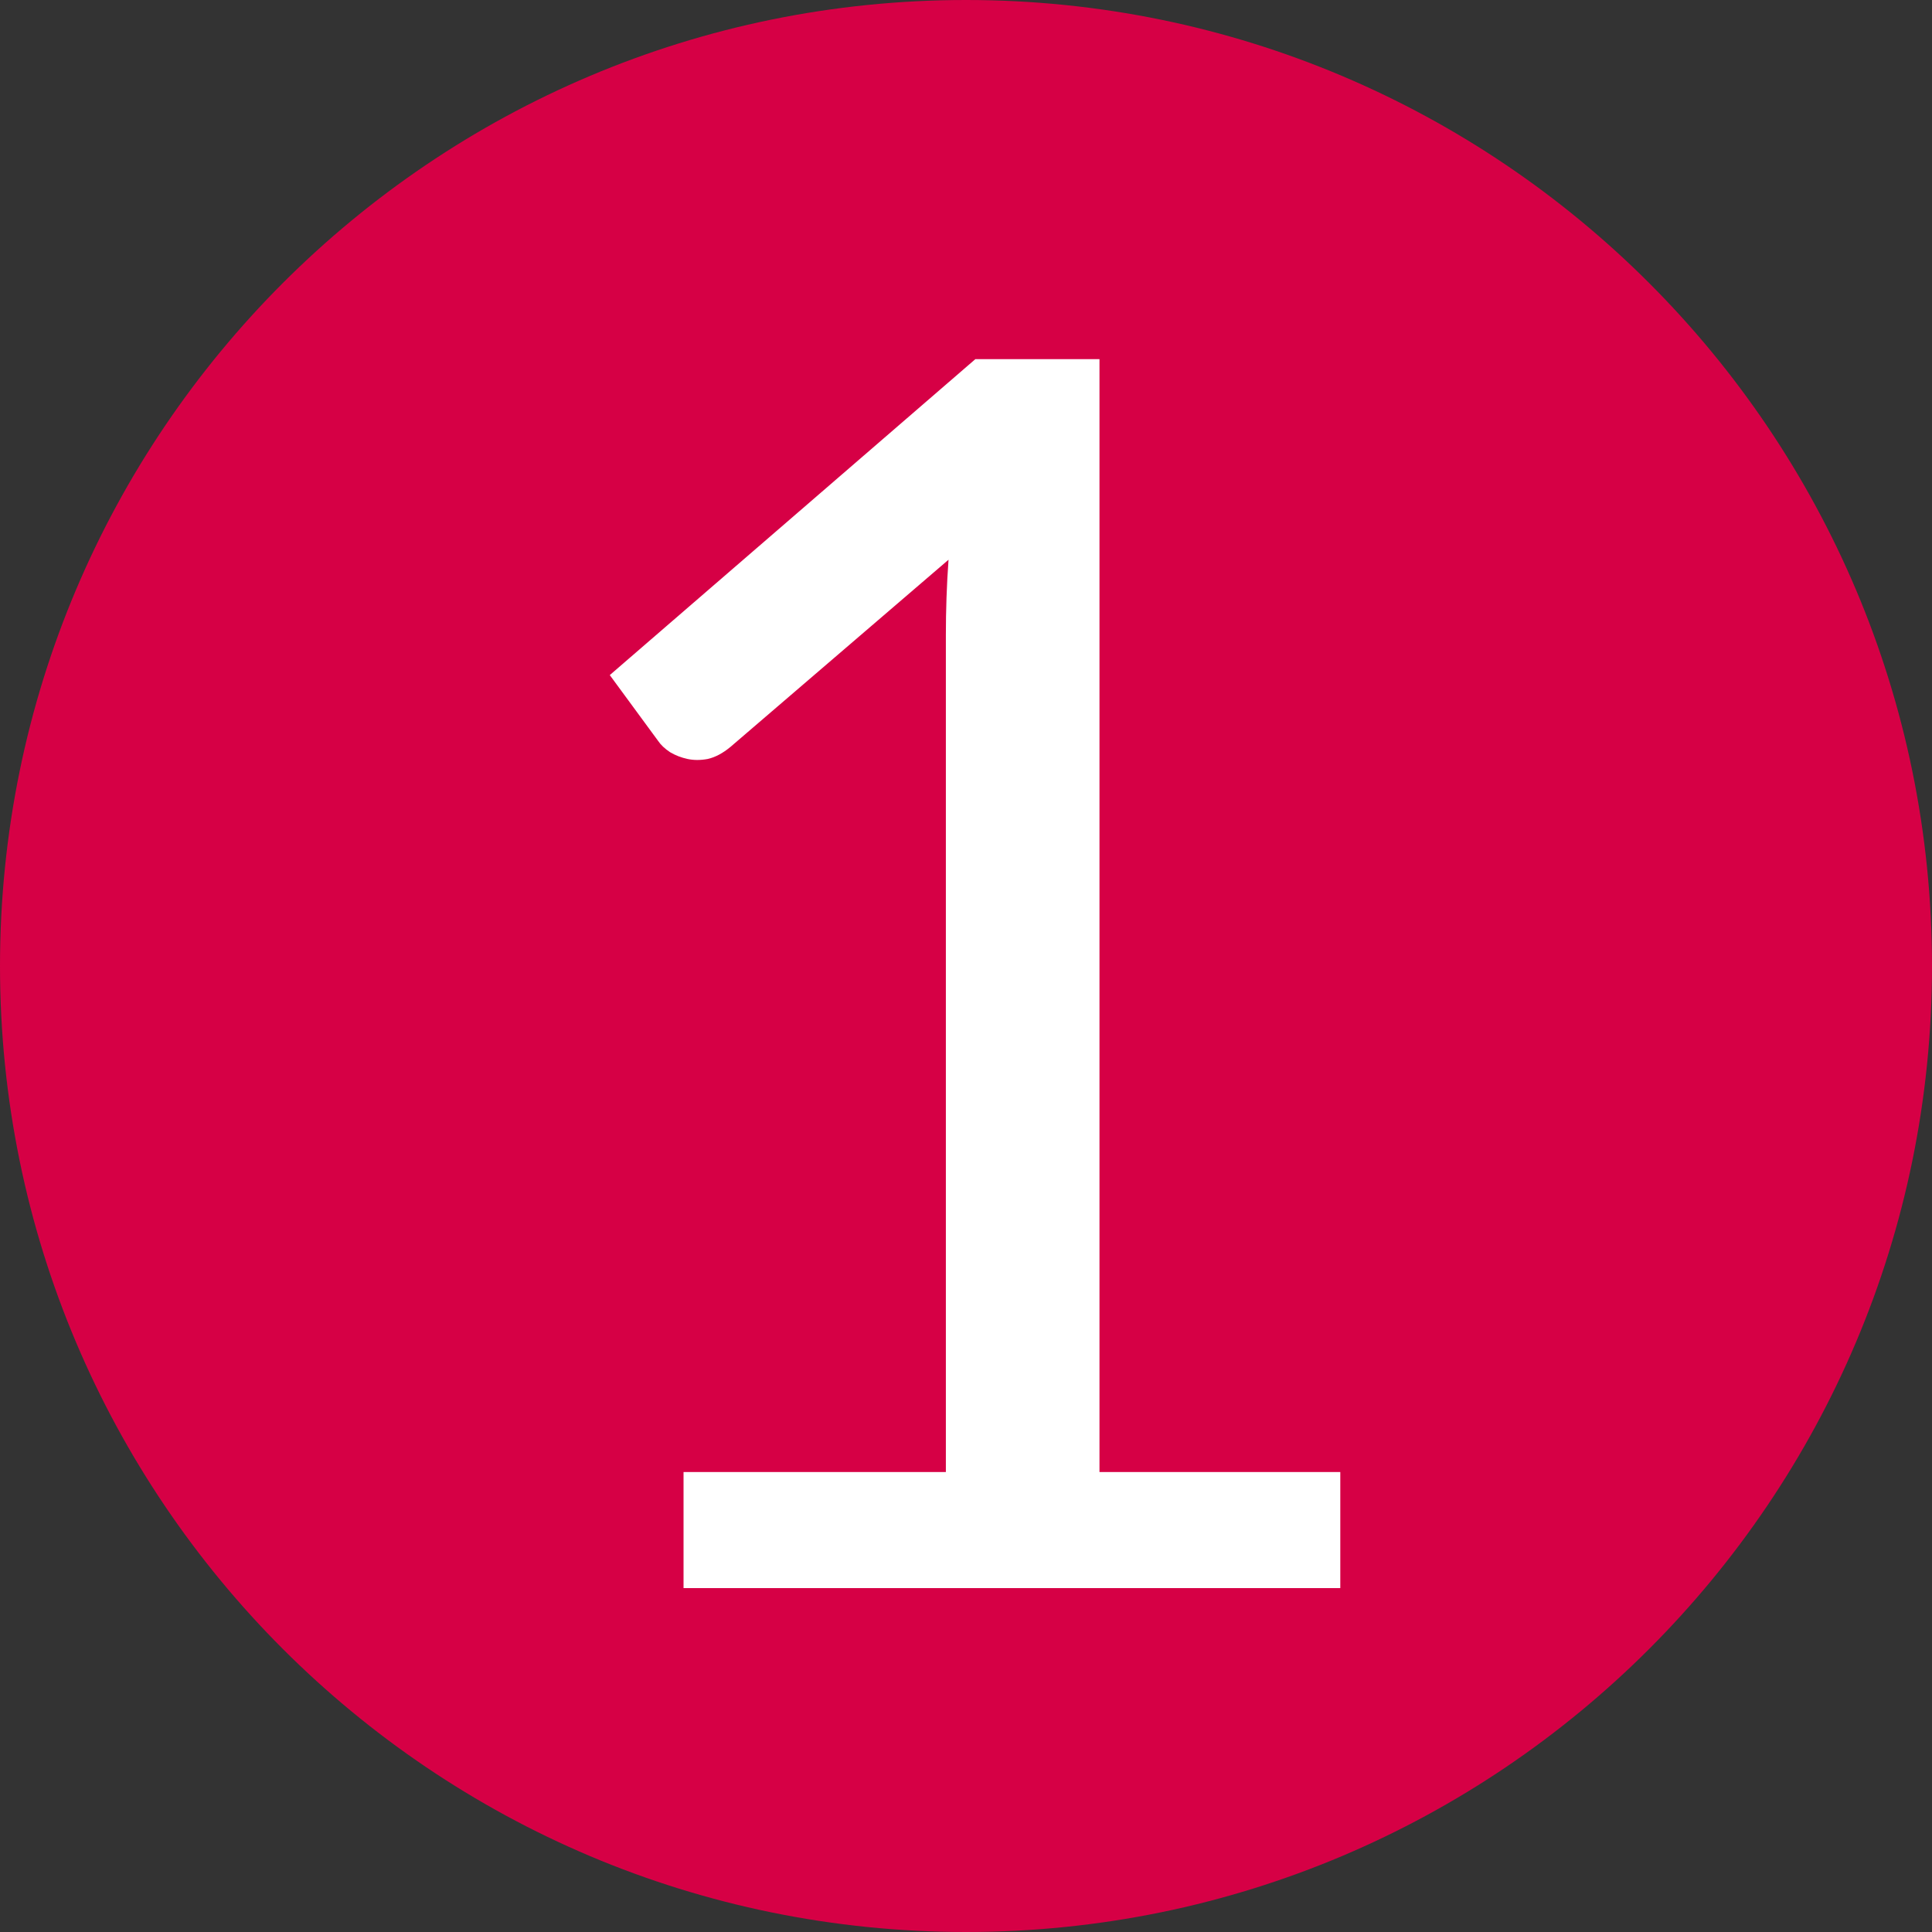
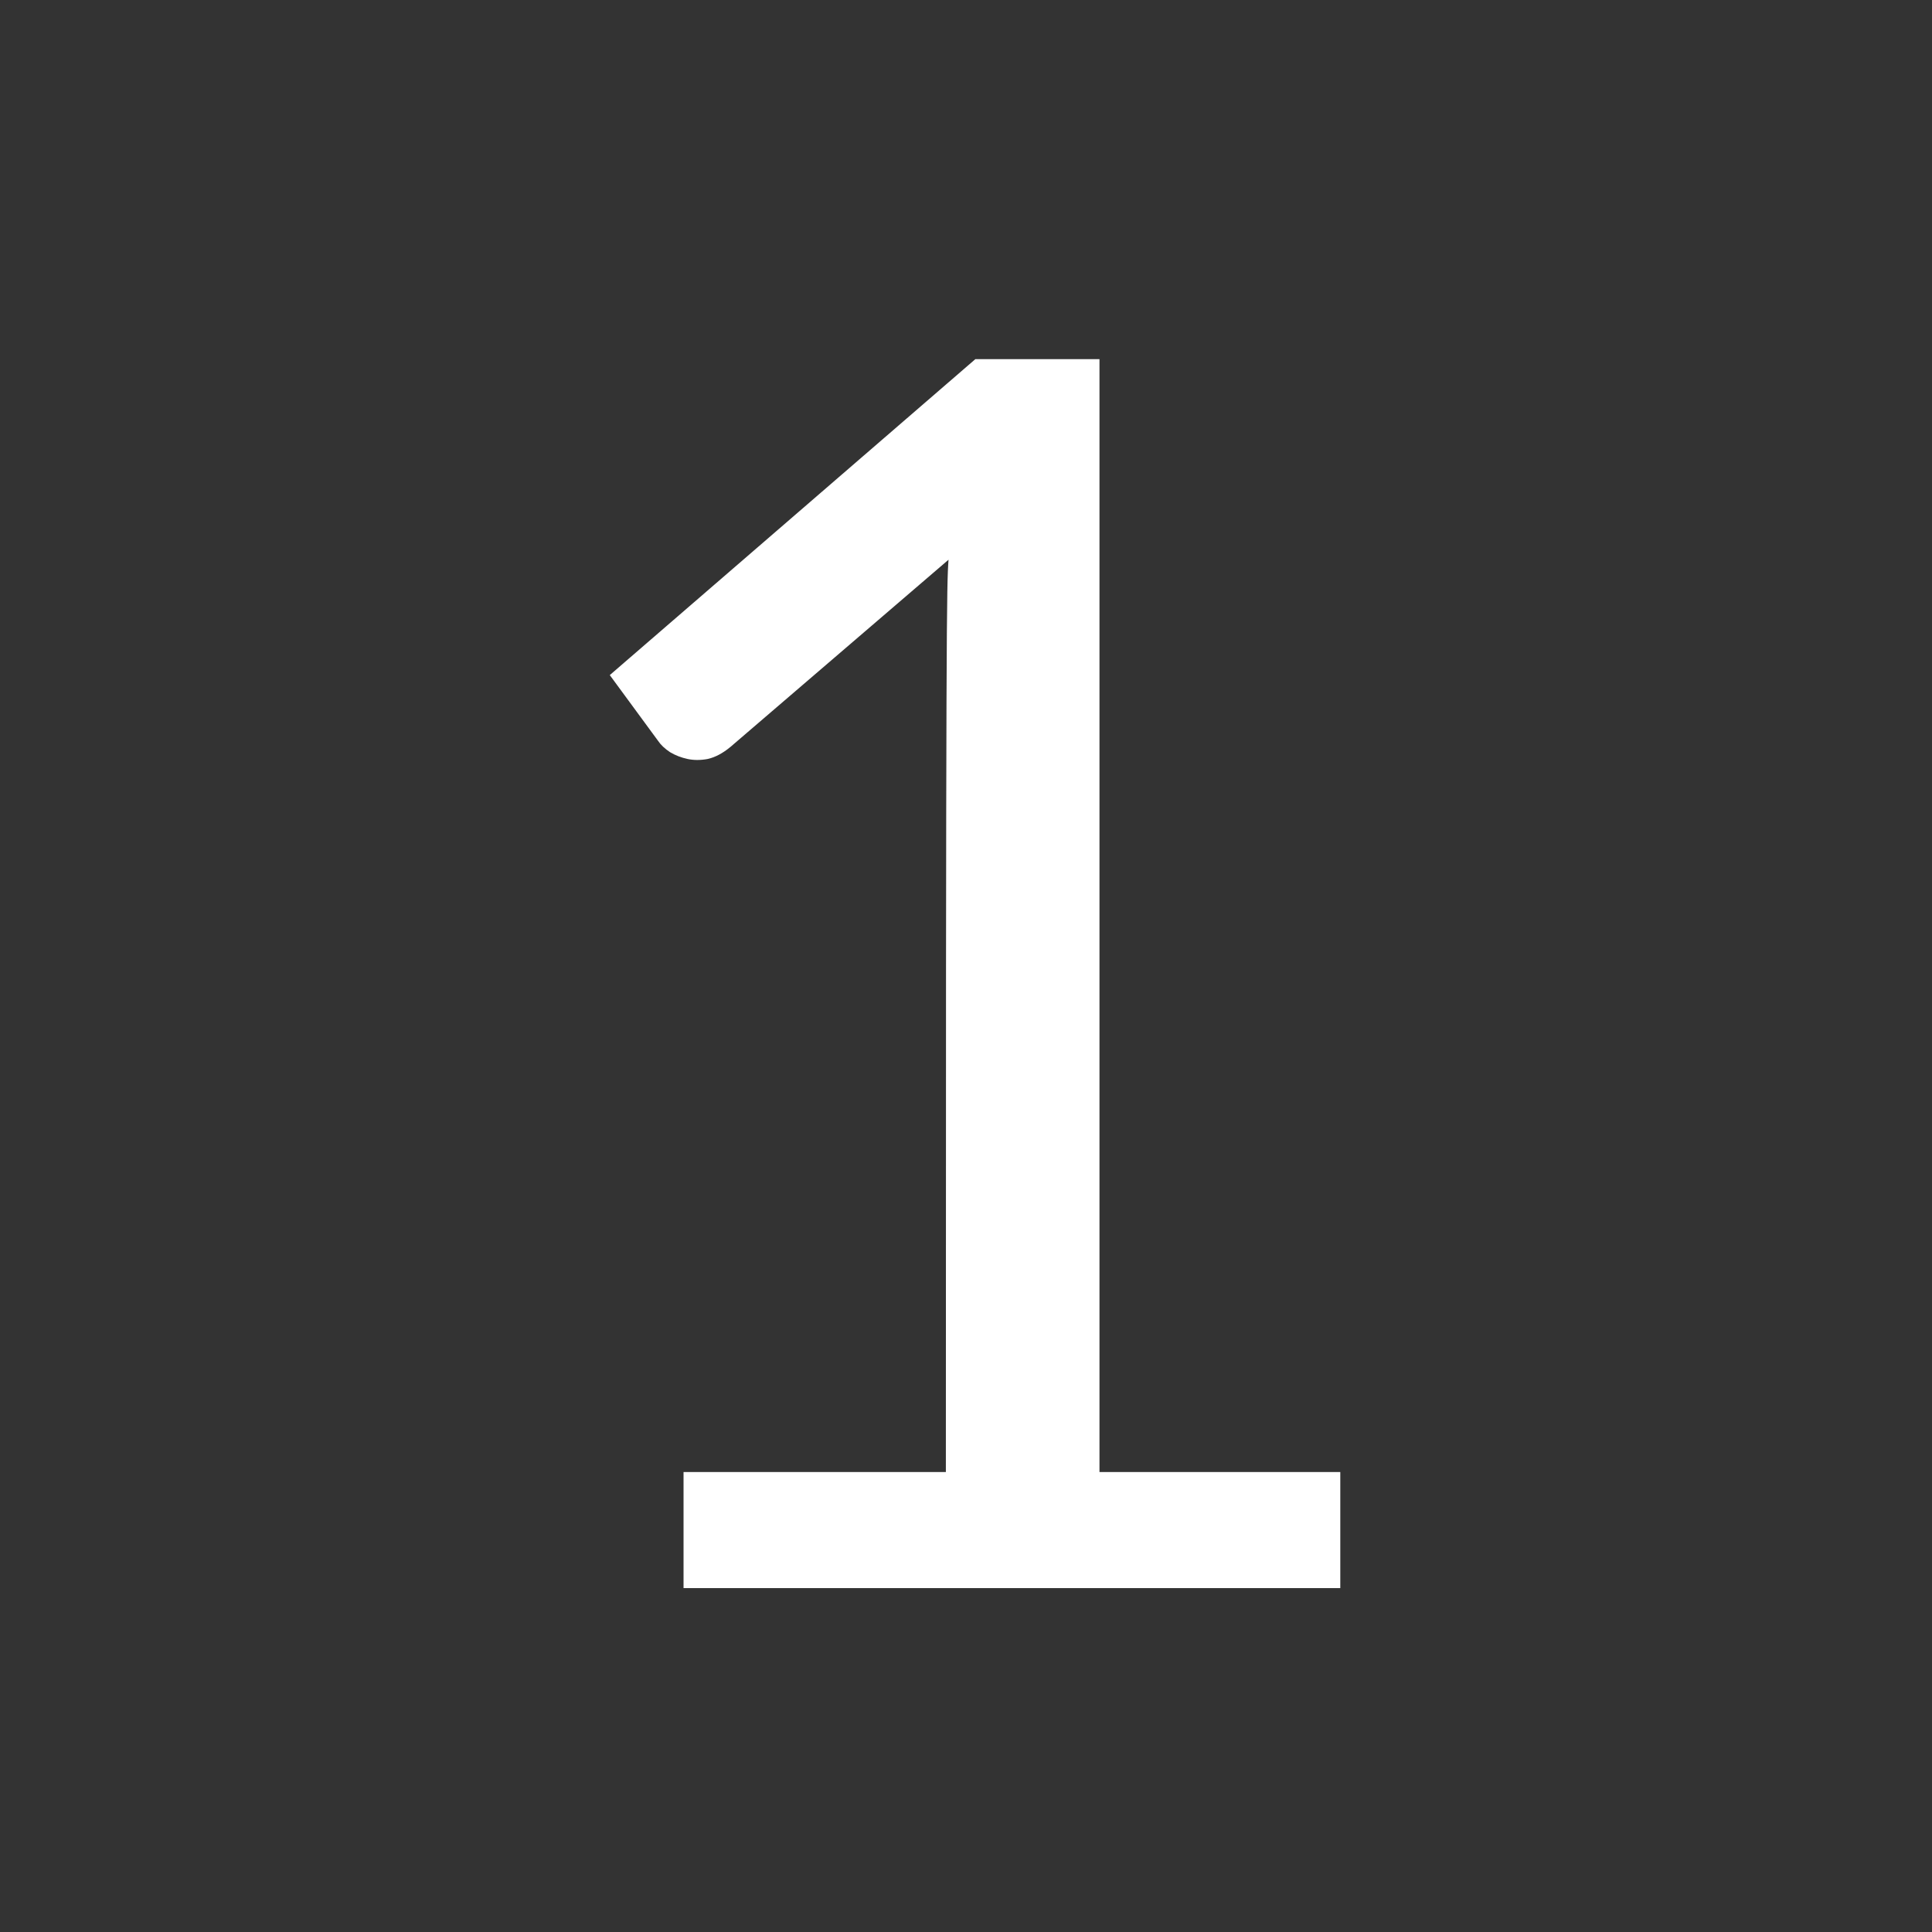
<svg xmlns="http://www.w3.org/2000/svg" width="60" zoomAndPan="magnify" viewBox="0 0 45 45" height="60" preserveAspectRatio="xMidYMid meet" version="1.2">
  <rect x="0" y="0" width="45" height="45" fill="#333333" stroke="none" />
  <defs>
    <clipPath id="1015c3e98a">
-       <path d="M 22.5 0 C 10.074 0 0 10.074 0 22.5 C 0 34.926 10.074 45 22.5 45 C 34.926 45 45 34.926 45 22.5 C 45 10.074 34.926 0 22.5 0 Z M 22.5 0 " />
-     </clipPath>
+       </clipPath>
  </defs>
  <g id="62209302a9">
    <g clip-rule="nonzero" clip-path="url(#1015c3e98a)">
-       <rect x="0" width="45" y="0" height="45" style="fill:#d60045;fill-opacity:1;stroke:none;" />
-     </g>
+       </g>
    <g style="fill:#ffffff;fill-opacity:1;">
      <g transform="translate(10.937, 36.99)">
-         <path style="stroke:none" d="M 20.281 -2.703 L 20.281 0 L 4.984 0 L 4.984 -2.703 L 11.094 -2.703 L 11.094 -22.188 C 11.094 -22.77 11.113 -23.359 11.156 -23.953 L 6.078 -19.594 C 5.898 -19.445 5.723 -19.352 5.547 -19.312 C 5.379 -19.281 5.223 -19.281 5.078 -19.312 C 4.93 -19.344 4.797 -19.395 4.672 -19.469 C 4.547 -19.551 4.453 -19.641 4.391 -19.734 L 3.266 -21.266 L 11.781 -28.625 L 14.672 -28.625 L 14.672 -2.703 Z M 20.281 -2.703 " />
+         <path style="stroke:none" d="M 20.281 -2.703 L 20.281 0 L 4.984 0 L 4.984 -2.703 L 11.094 -2.703 C 11.094 -22.77 11.113 -23.359 11.156 -23.953 L 6.078 -19.594 C 5.898 -19.445 5.723 -19.352 5.547 -19.312 C 5.379 -19.281 5.223 -19.281 5.078 -19.312 C 4.93 -19.344 4.797 -19.395 4.672 -19.469 C 4.547 -19.551 4.453 -19.641 4.391 -19.734 L 3.266 -21.266 L 11.781 -28.625 L 14.672 -28.625 L 14.672 -2.703 Z M 20.281 -2.703 " />
      </g>
    </g>
  </g>
</svg>